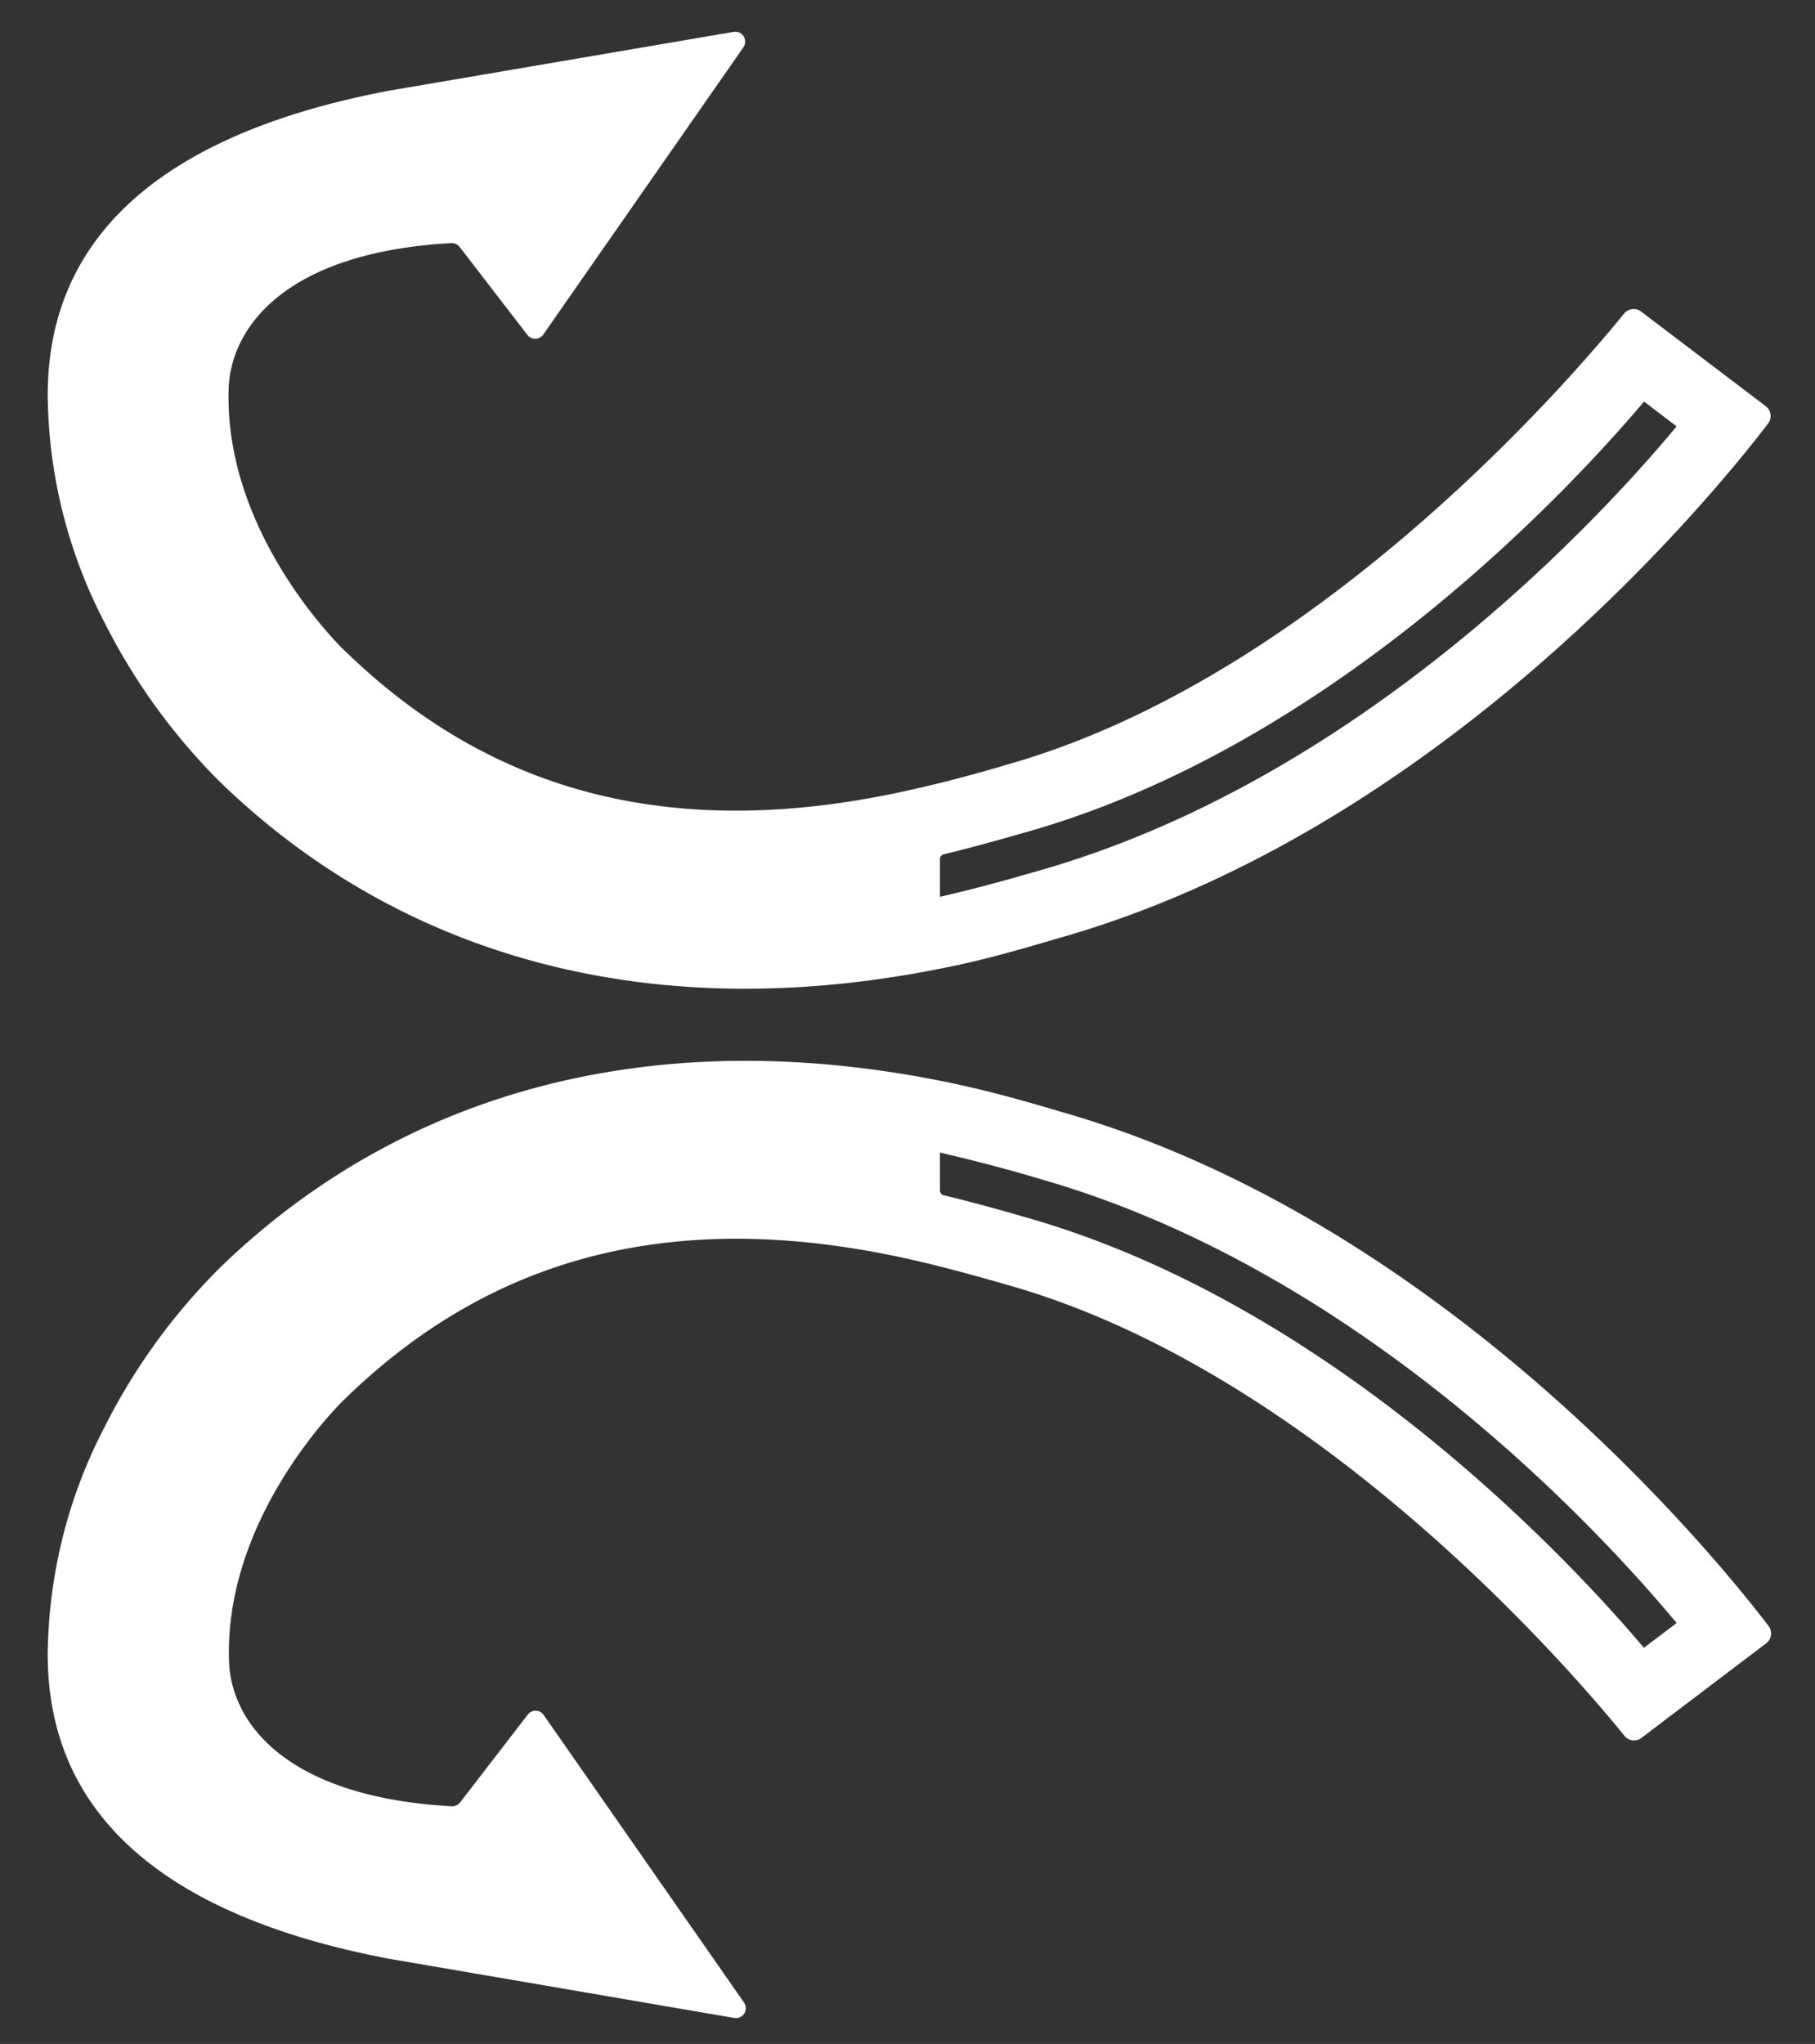
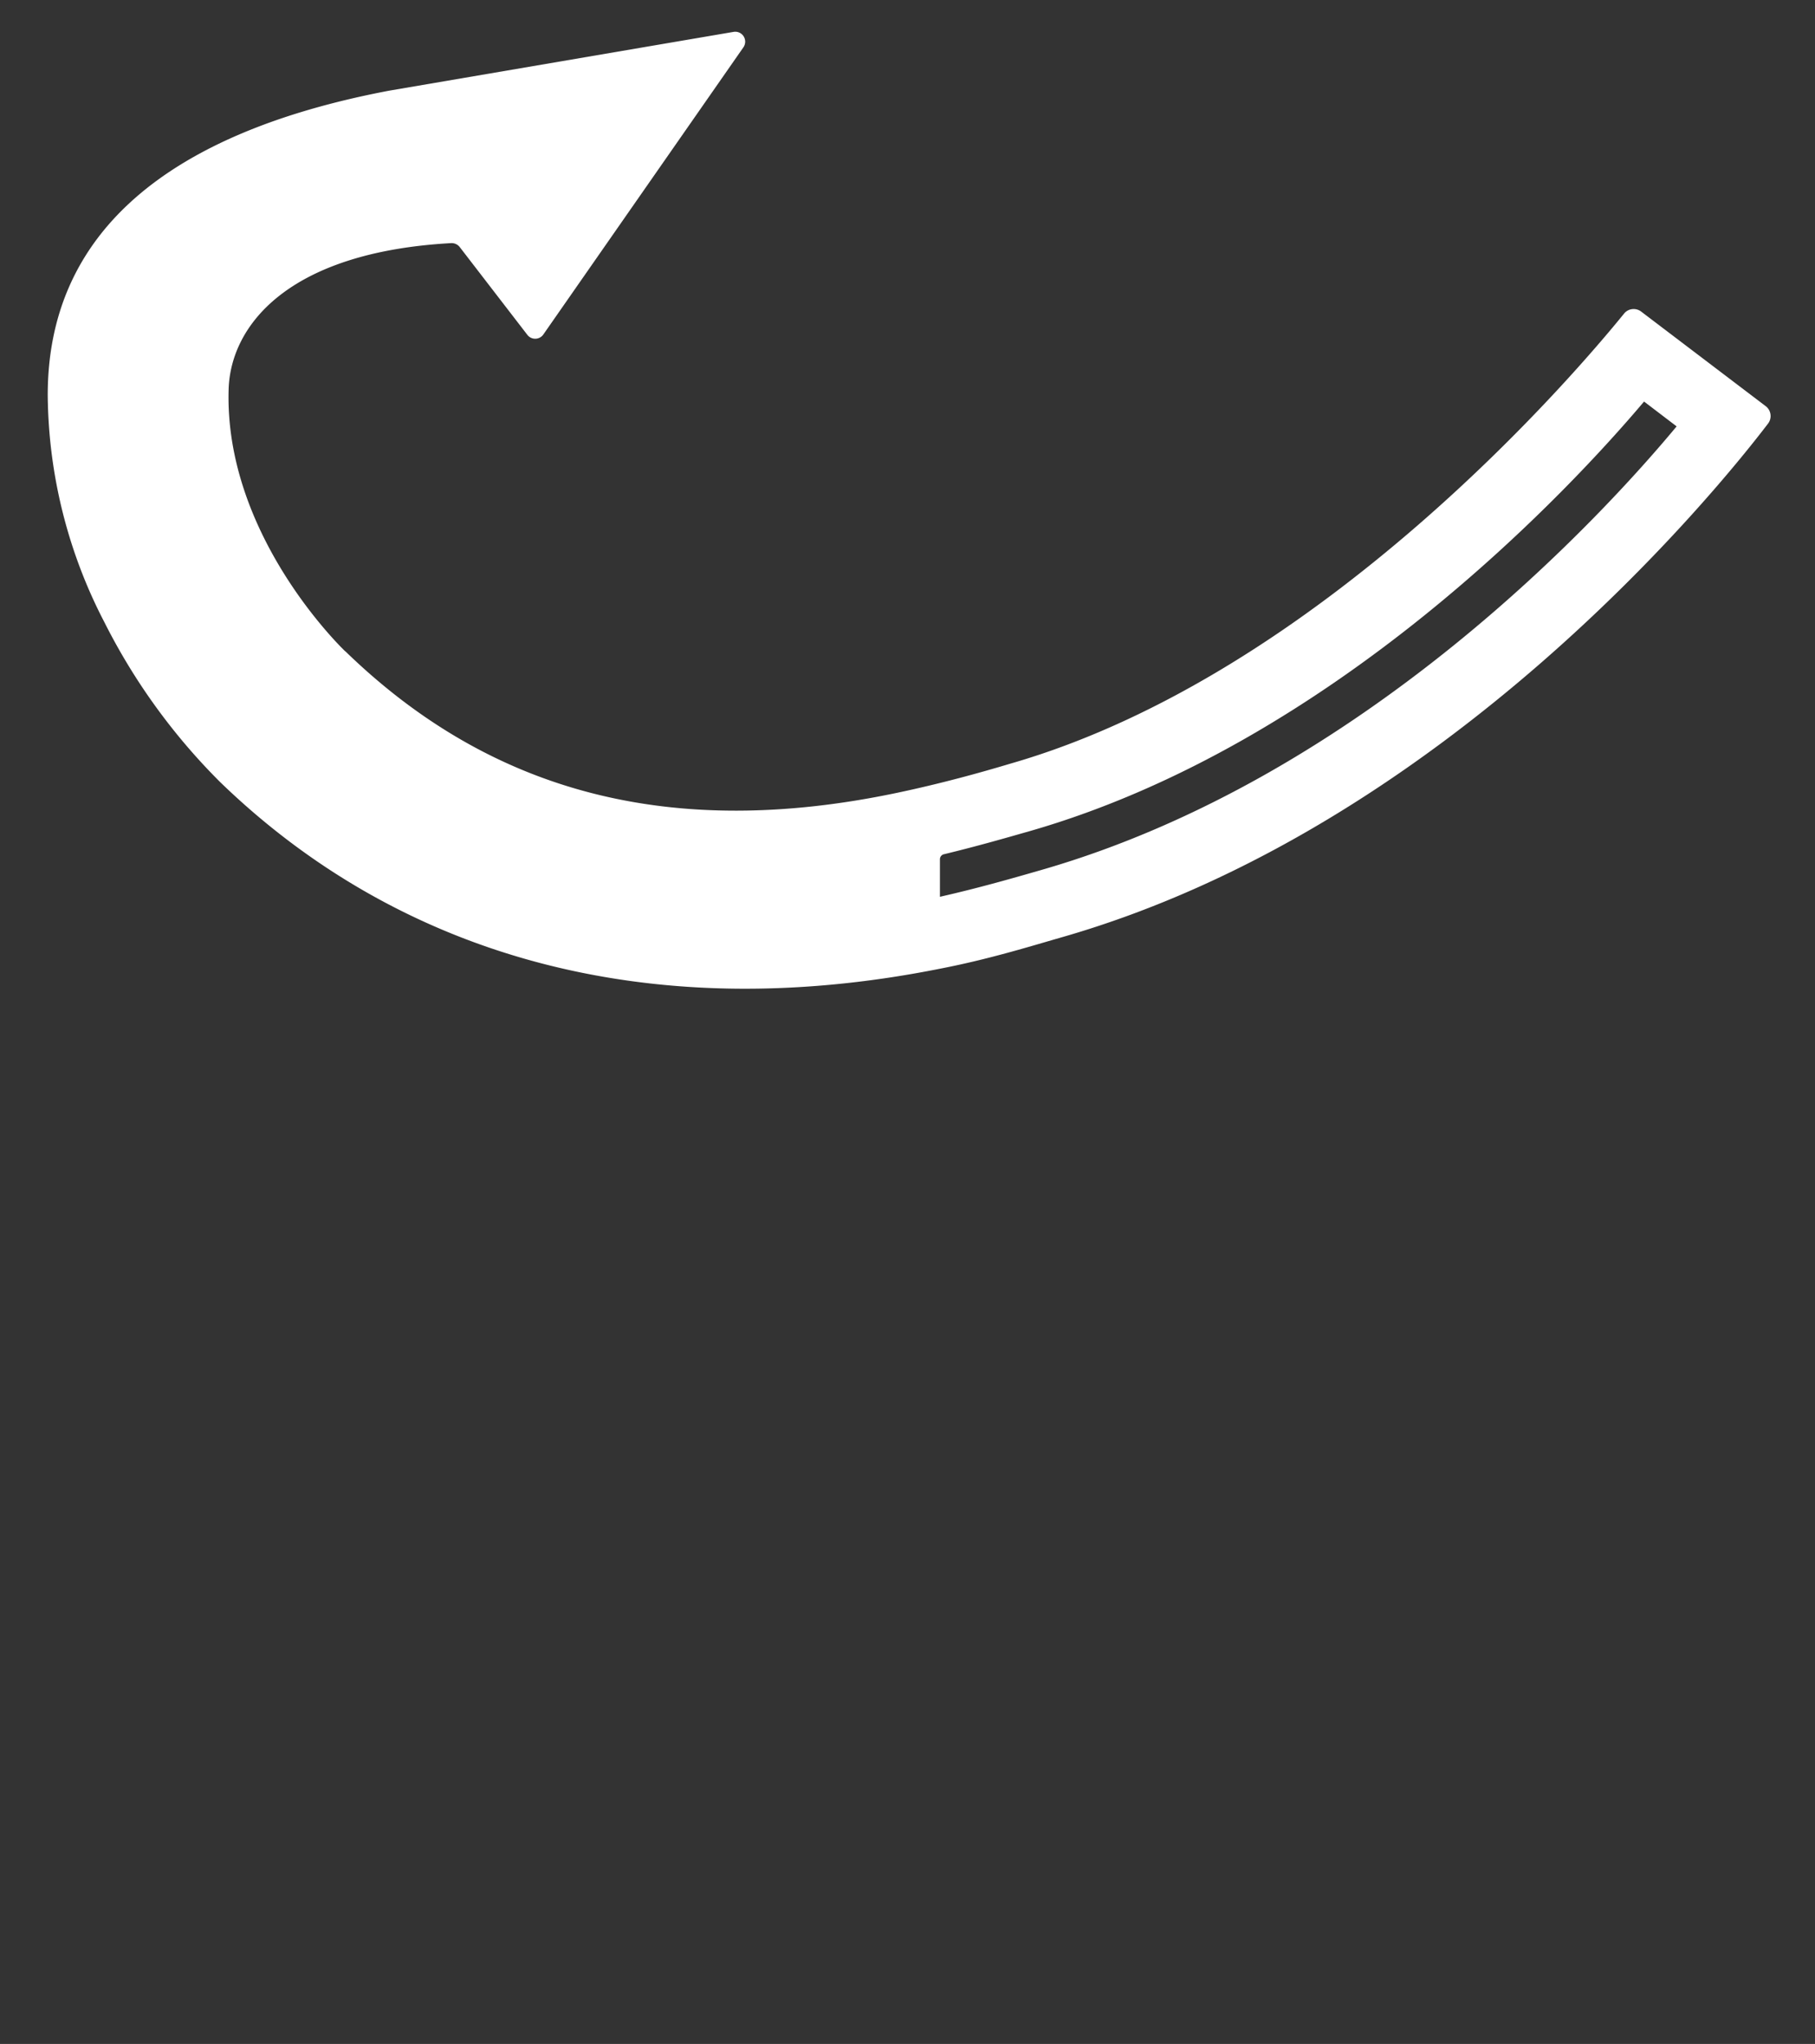
<svg xmlns="http://www.w3.org/2000/svg" id="Layer_1" data-name="Layer 1" viewBox="0 0 195.84 220.51">
  <rect x="0" y="0" width="195.84" height="220.51" fill="#333333" stroke="none" />
  <defs>
    <style>.cls-1{fill:#fff;}</style>
  </defs>
  <title>Artboard 1</title>
  <path class="cls-1" d="M101.42,104.51c5.18-1,9.63-2.38,13-3.35,41.64-11.88,71.22-48.72,76.36-55.47a1.34,1.34,0,0,0-.27-1.88L177.09,33.62a1.33,1.33,0,0,0-1.85.21c-5,6.16-32.71,38.91-66.2,48.55-3.34,1-7.49,2.15-12.18,3.14-24.23,5.11-43.71.14-59.55-15.21l-.13-.11c-.12-.13-13-12.41-12.51-28.22.21-6.73,6.22-14.76,24-15.75a1.11,1.11,0,0,1,.94.43l7.28,9.45a1.07,1.07,0,0,0,1.72,0l21.6-31a1.07,1.07,0,0,0-1.06-1.67L42,9.78C17.92,14.35,5.15,25.23,5.15,42.62a54,54,0,0,0,6.11,24.5A66.59,66.59,0,0,0,23.78,84.4C42.74,102.74,69.32,110.91,101.42,104.51Zm76-61.17L180.91,46c-7.76,9.34-33.68,37.83-68.56,47.86-2.92.84-6.65,1.92-10.93,2.89V92.69a.55.55,0,0,1,.43-.53c3.53-.85,6.65-1.75,9.28-2.5C144.12,80.17,169.69,52.44,177.38,43.34Z" />
-   <path class="cls-1" d="M23.78,136.72A66.23,66.23,0,0,0,11.26,154,54.09,54.09,0,0,0,5.15,178.5c0,17.38,12.77,28.26,36.88,32.83l37.16,6.37A1.07,1.07,0,0,0,80.25,216l-21.6-31a1.06,1.06,0,0,0-1.72,0l-7.28,9.45a1.13,1.13,0,0,1-.94.42c-17.82-1-23.83-9-24-15.74-.49-15.81,12.39-28.1,12.51-28.22l.13-.12c15.84-15.34,35.32-20.32,59.55-15.21,4.69,1,8.84,2.19,12.18,3.15,33.49,9.63,61.22,42.38,66.2,48.54a1.33,1.33,0,0,0,1.85.21l13.43-10.18a1.34,1.34,0,0,0,.27-1.88c-5.14-6.75-34.72-43.6-76.36-55.48-3.38-1-7.83-2.31-13-3.34C69.32,110.21,42.74,118.37,23.78,136.72Zm87.35-5.26c-2.63-.76-5.75-1.66-9.28-2.5a.55.55,0,0,1-.43-.53v-4.09c4.28,1,8,2,10.93,2.89,34.88,10,60.8,38.53,68.56,47.87l-3.53,2.67C169.69,168.67,144.12,141,111.13,131.46Z" />
</svg>